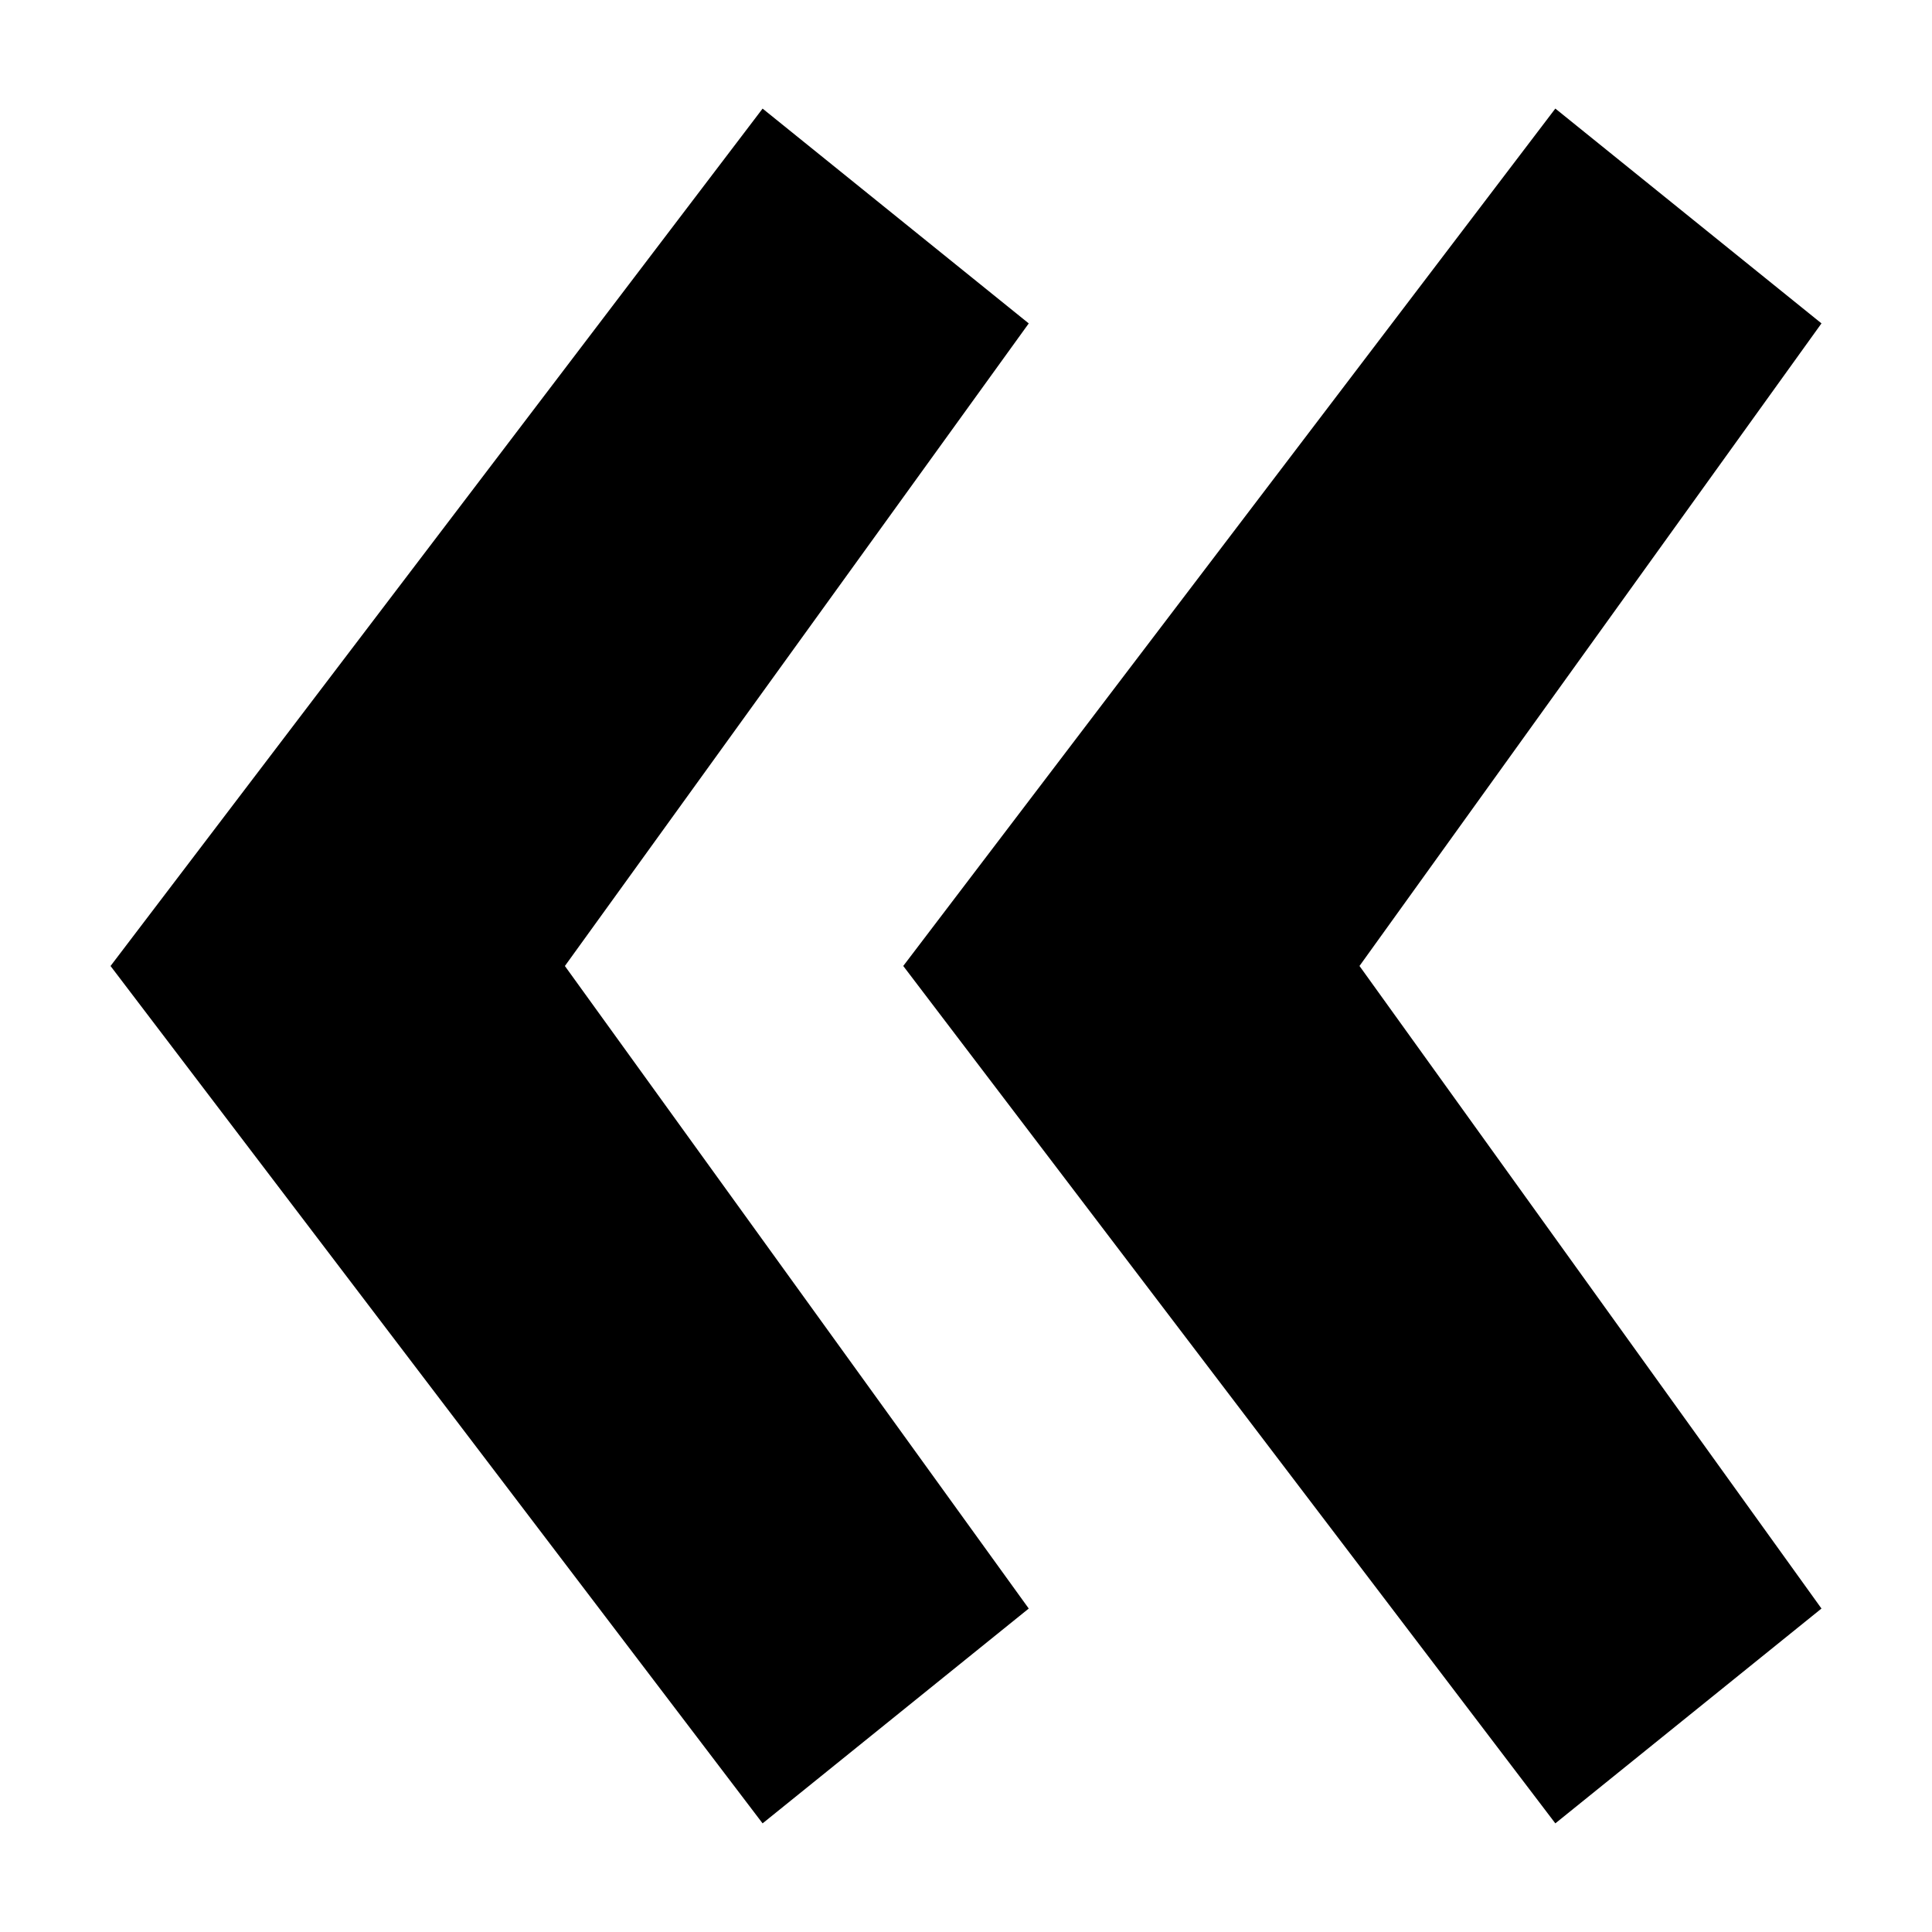
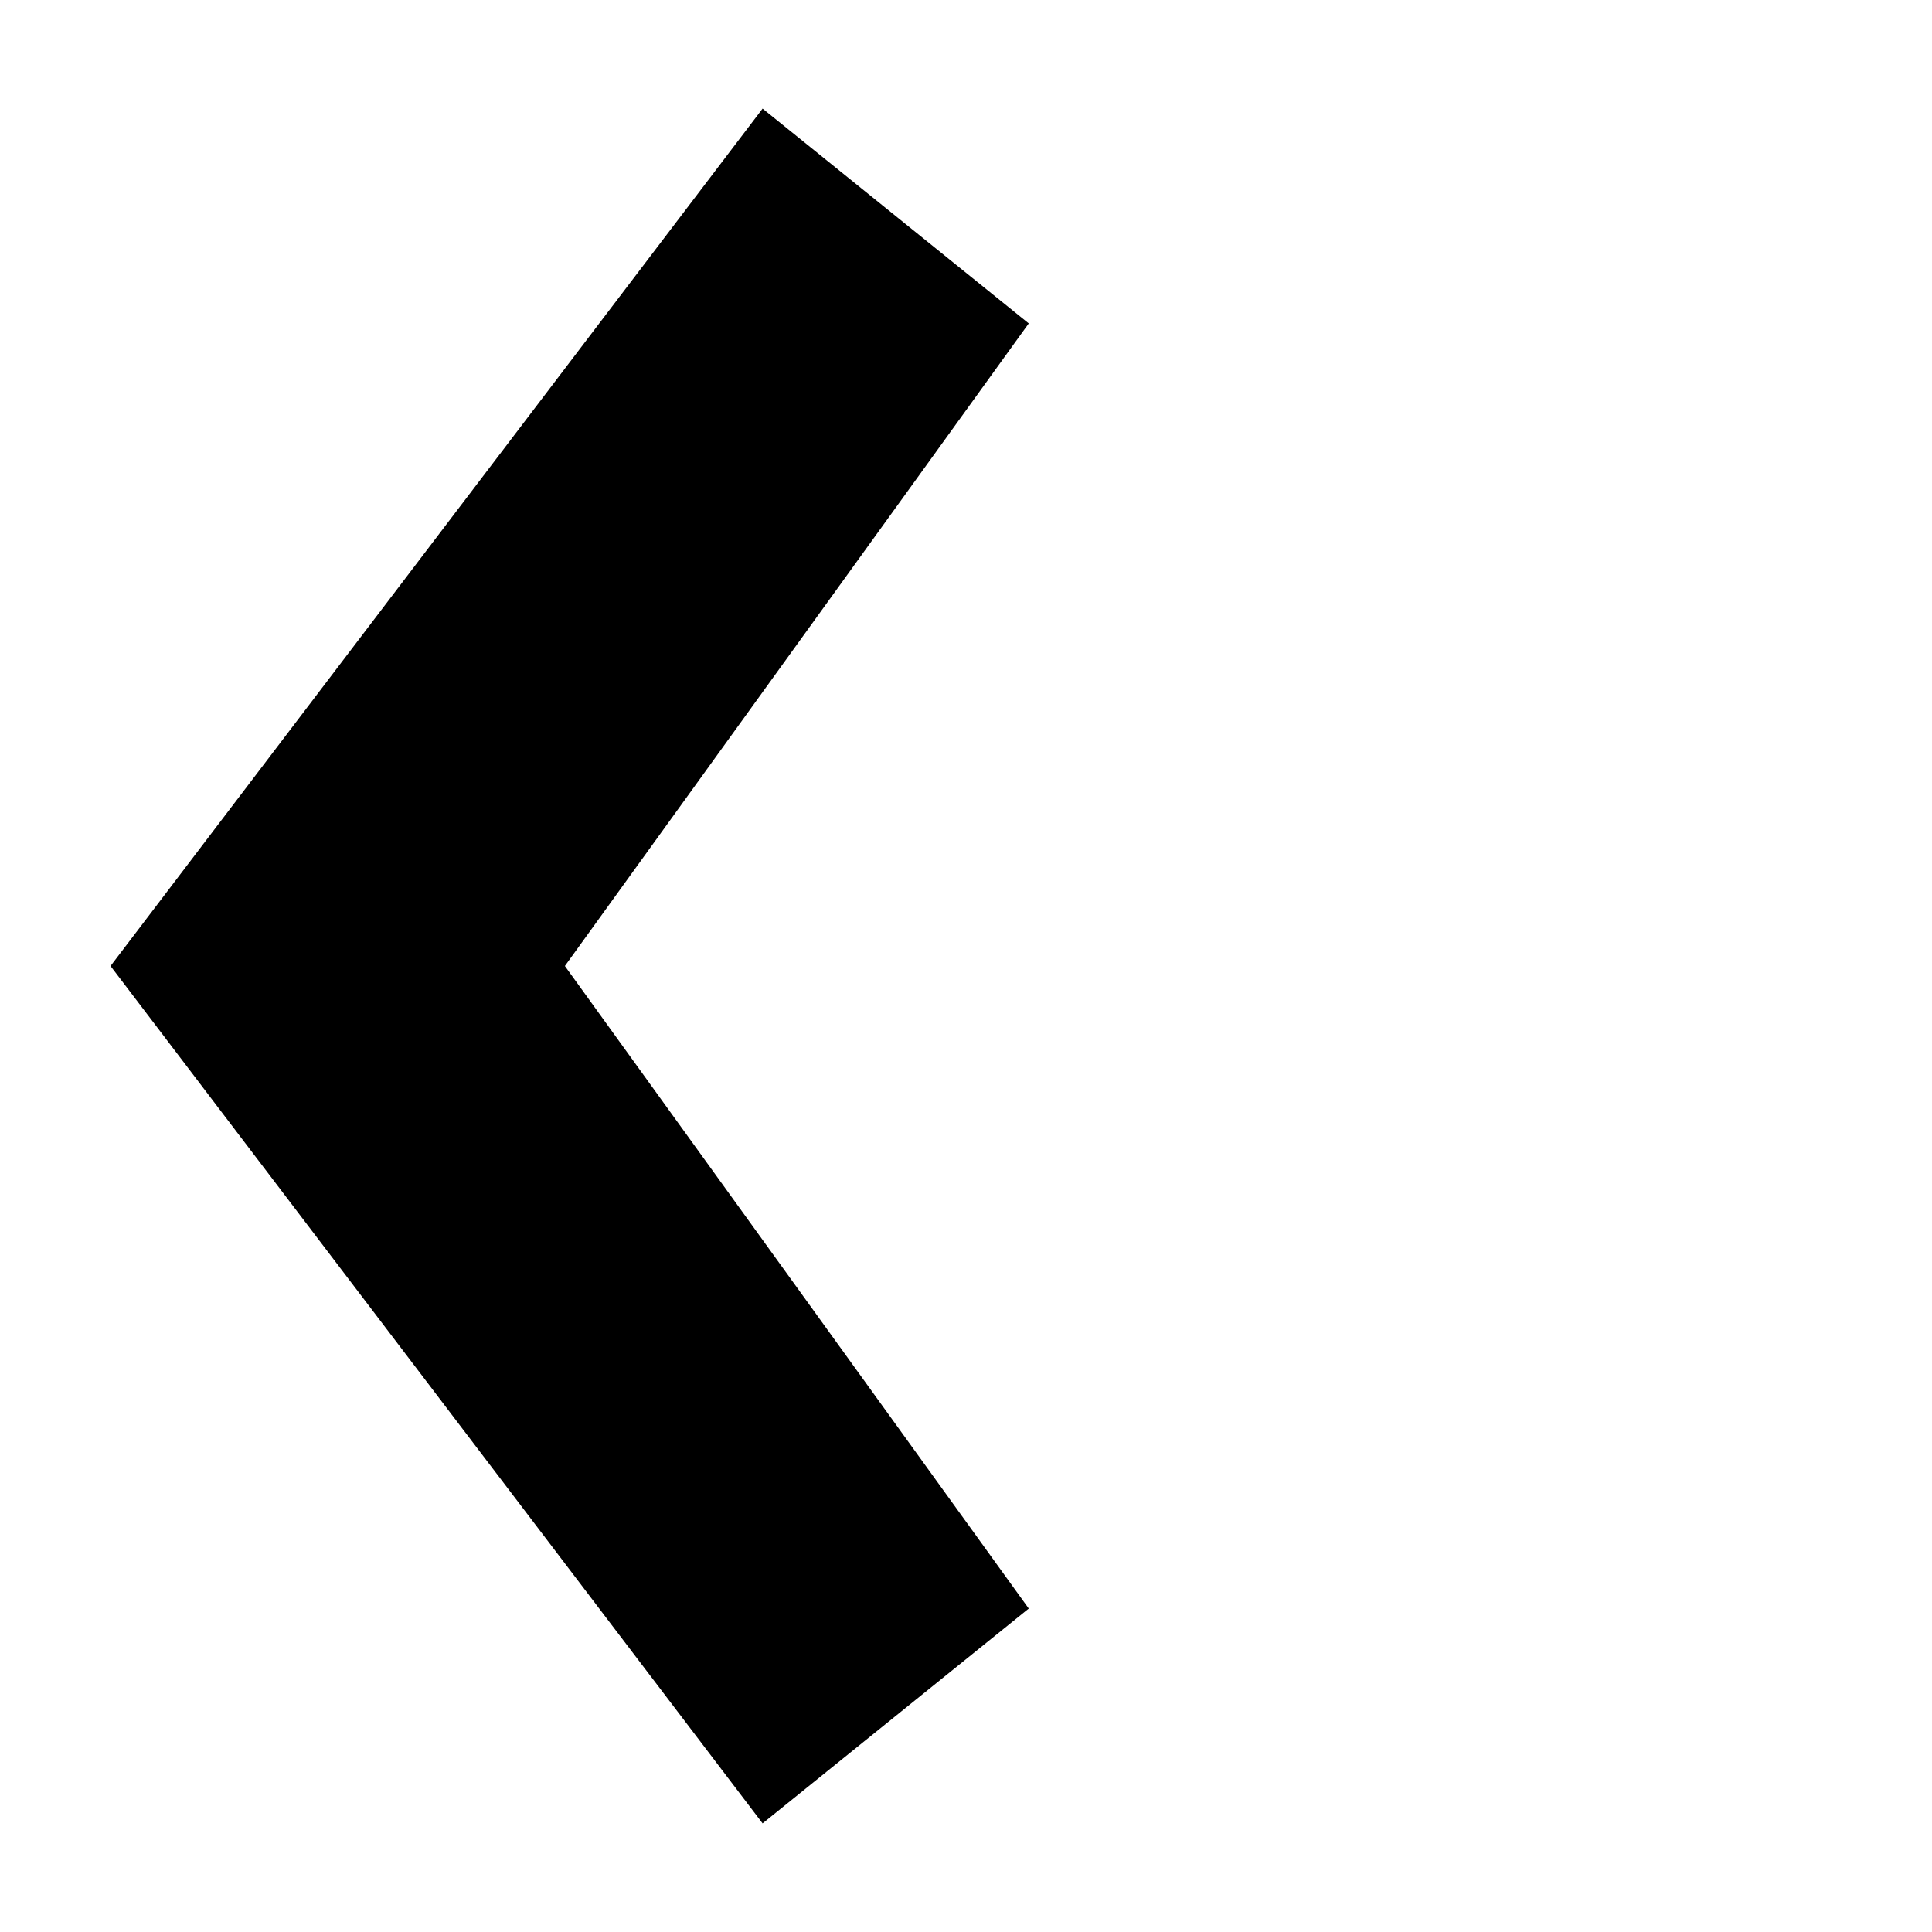
<svg xmlns="http://www.w3.org/2000/svg" fill="#000000" width="800px" height="800px" version="1.1" viewBox="144 144 512 512">
  <g>
    <path d="m293.7 400 122.93-170.29-70.535-56.93-172.8 227.22 172.8 227.21 70.535-56.93z" />
-     <path d="m556.18 627.21 70.531-56.93-122.43-170.29 122.43-170.29-70.531-56.93-172.81 227.22z" />
  </g>
</svg>